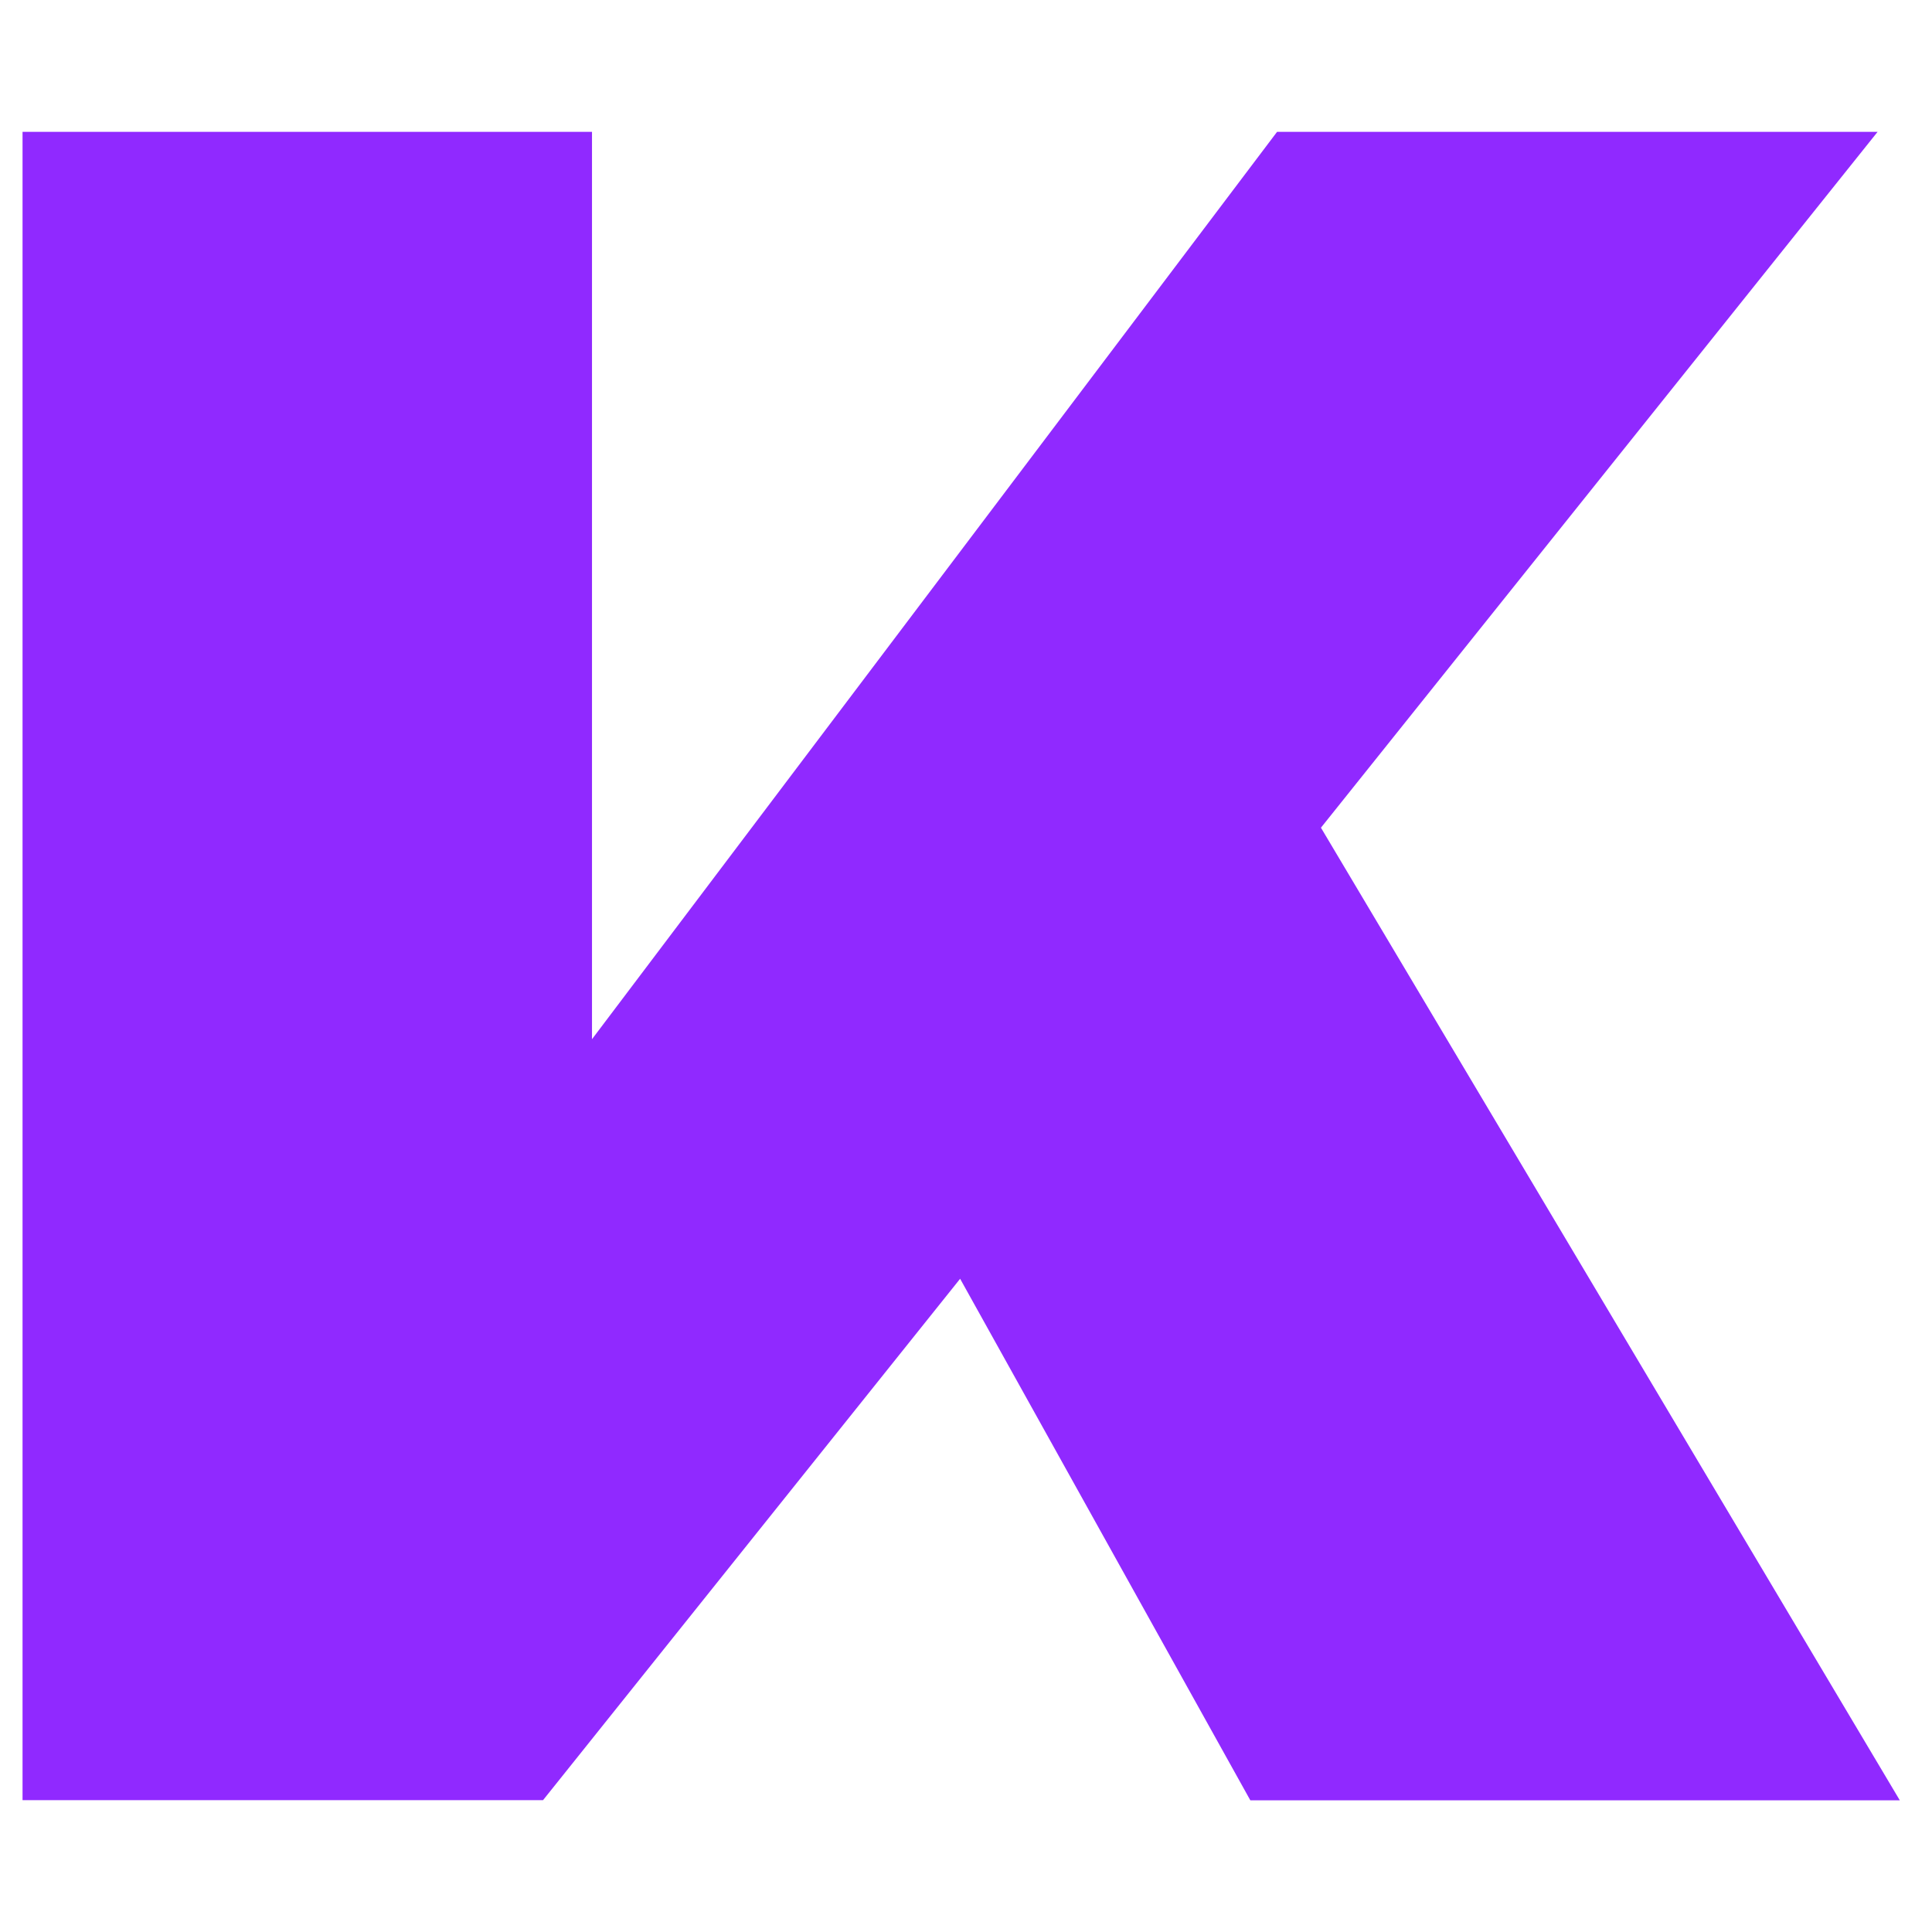
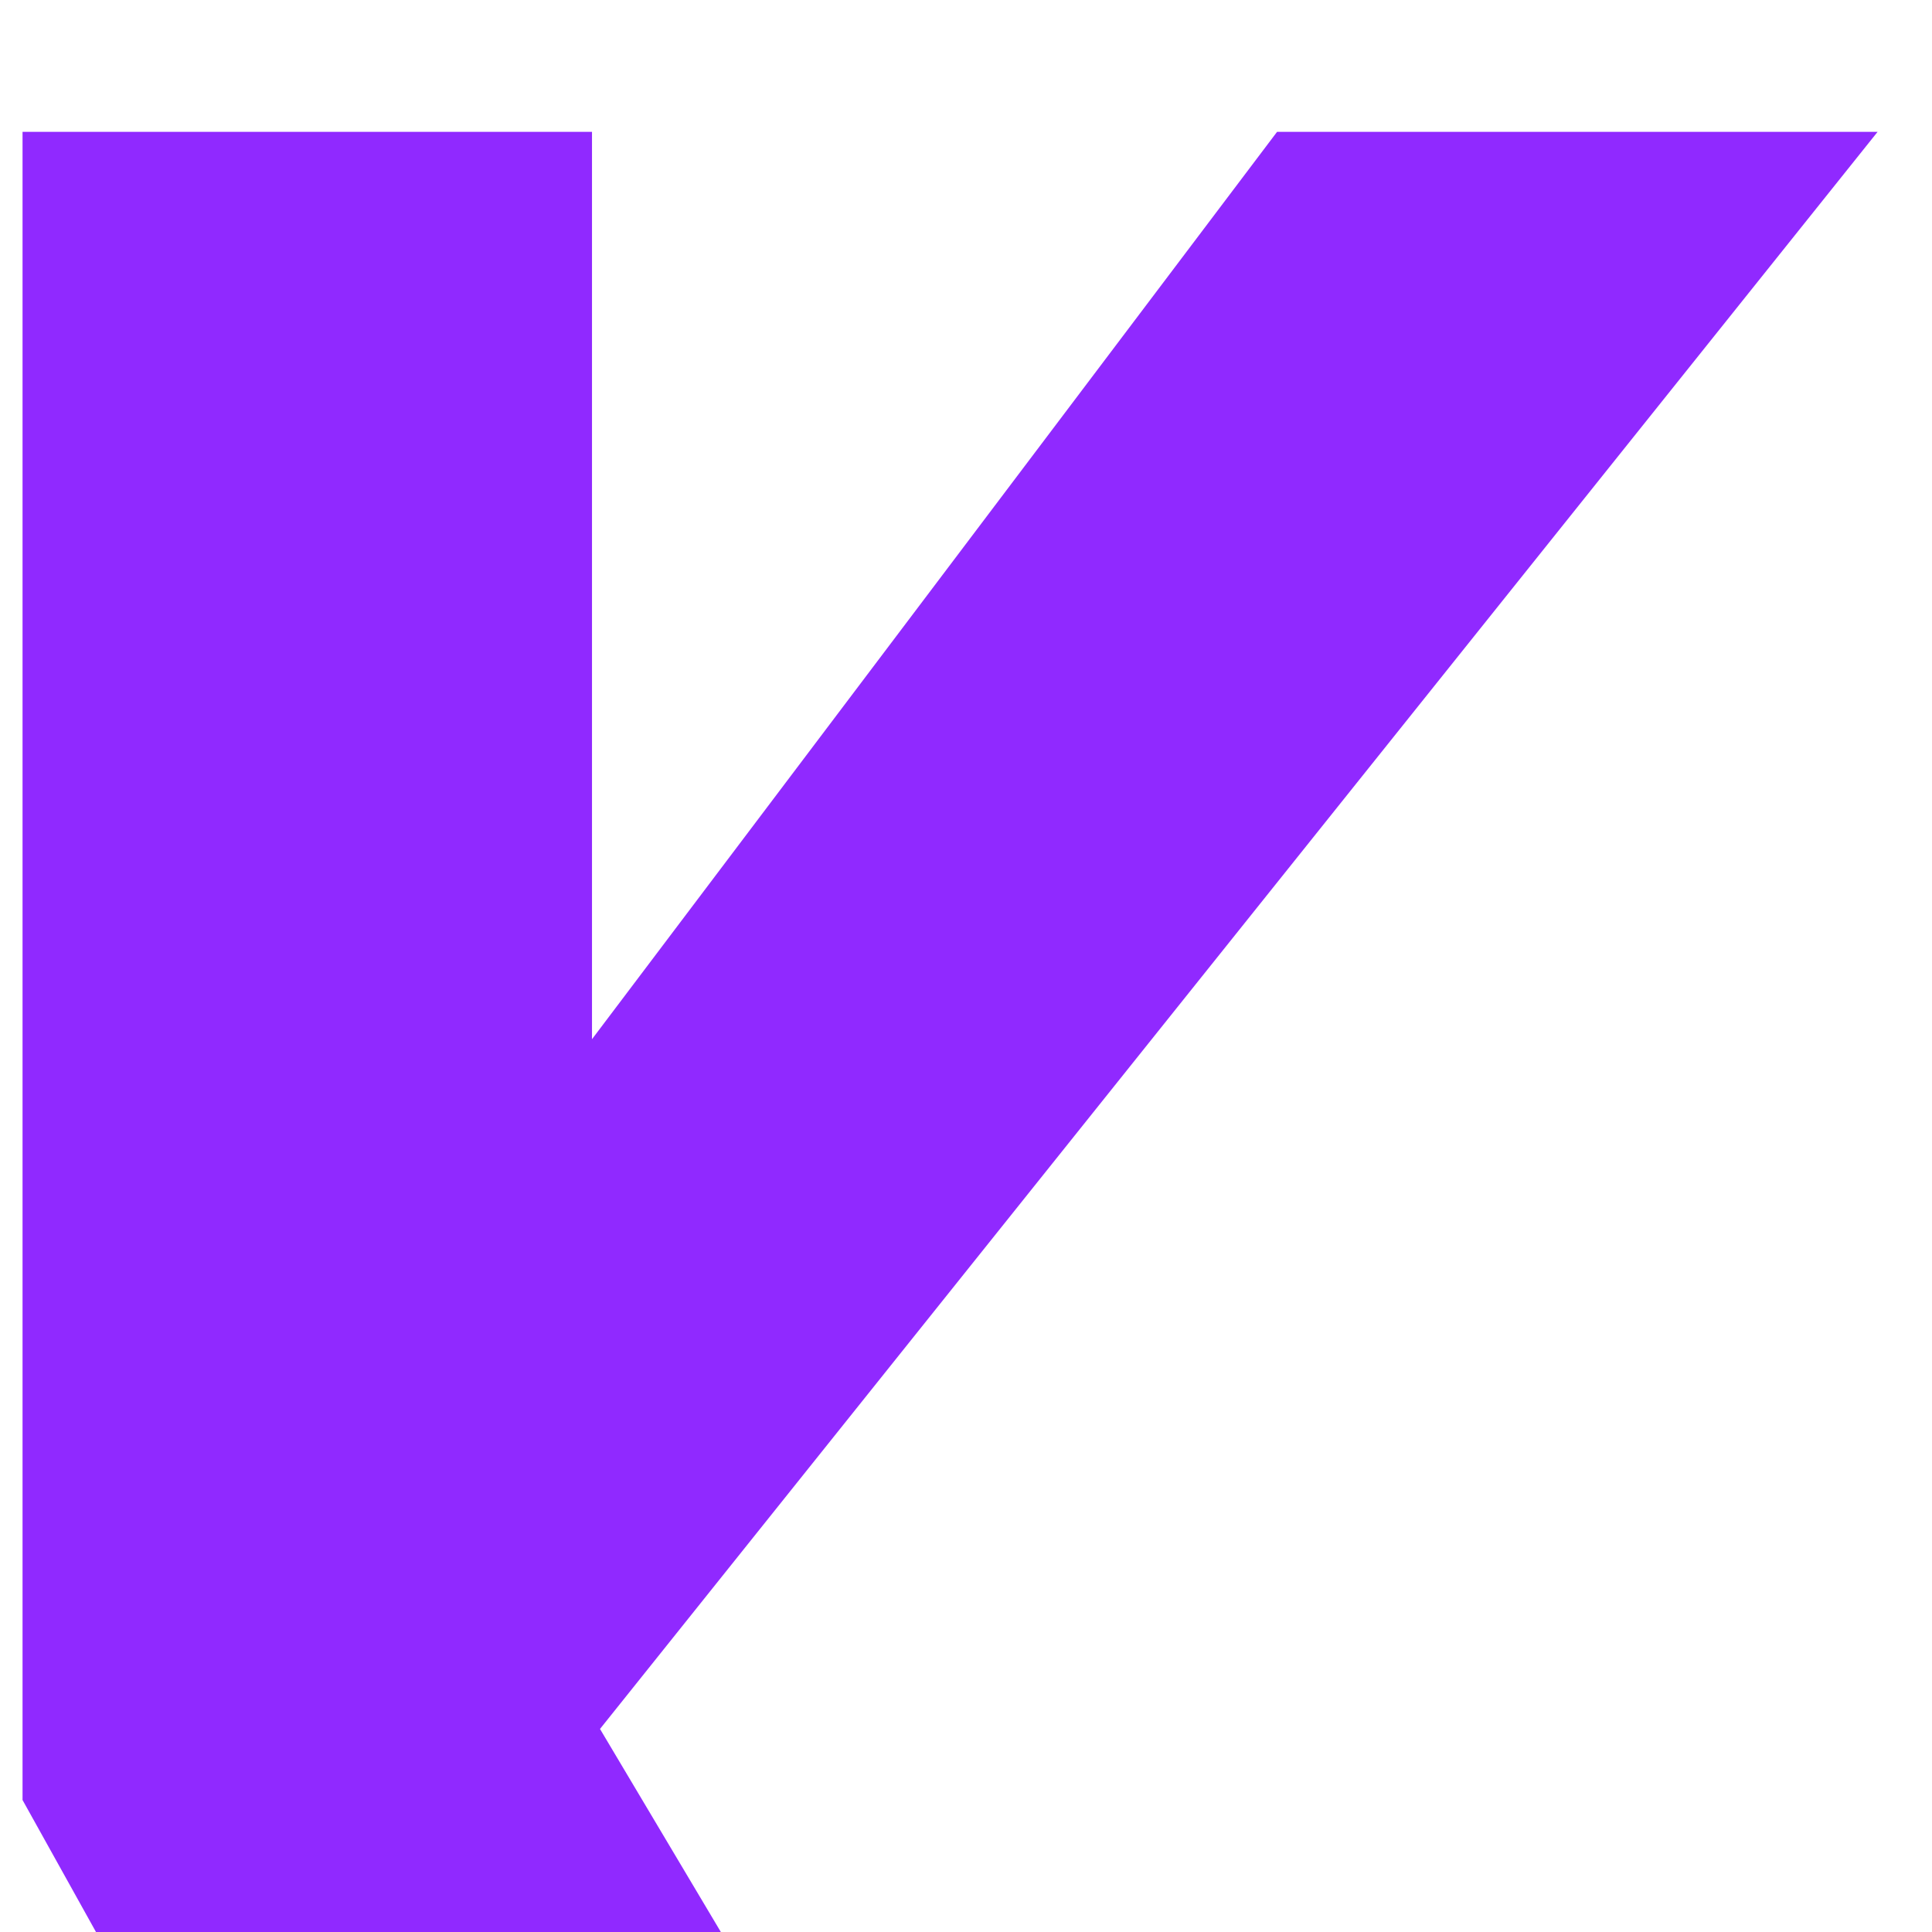
<svg xmlns="http://www.w3.org/2000/svg" id="_Слой_1" data-name="Слой 1" viewBox="0 0 120 120">
  <defs>
    <style> .cls-1 { fill: #9029ff; } </style>
  </defs>
-   <path class="cls-1" d="M1.4,111.81V8.19H36.77V84.04l-8.98-7.6L79.32,8.19h37.3L33.73,111.81H1.4Zm49.73-47.66l26.25-20.58,40.62,68.25h-40.34l-26.52-47.66Z" />
+   <path class="cls-1" d="M1.4,111.81V8.19H36.77V84.04l-8.98-7.6L79.32,8.19h37.3L33.73,111.81H1.4Zl26.25-20.58,40.62,68.25h-40.34l-26.52-47.66Z" />
</svg>